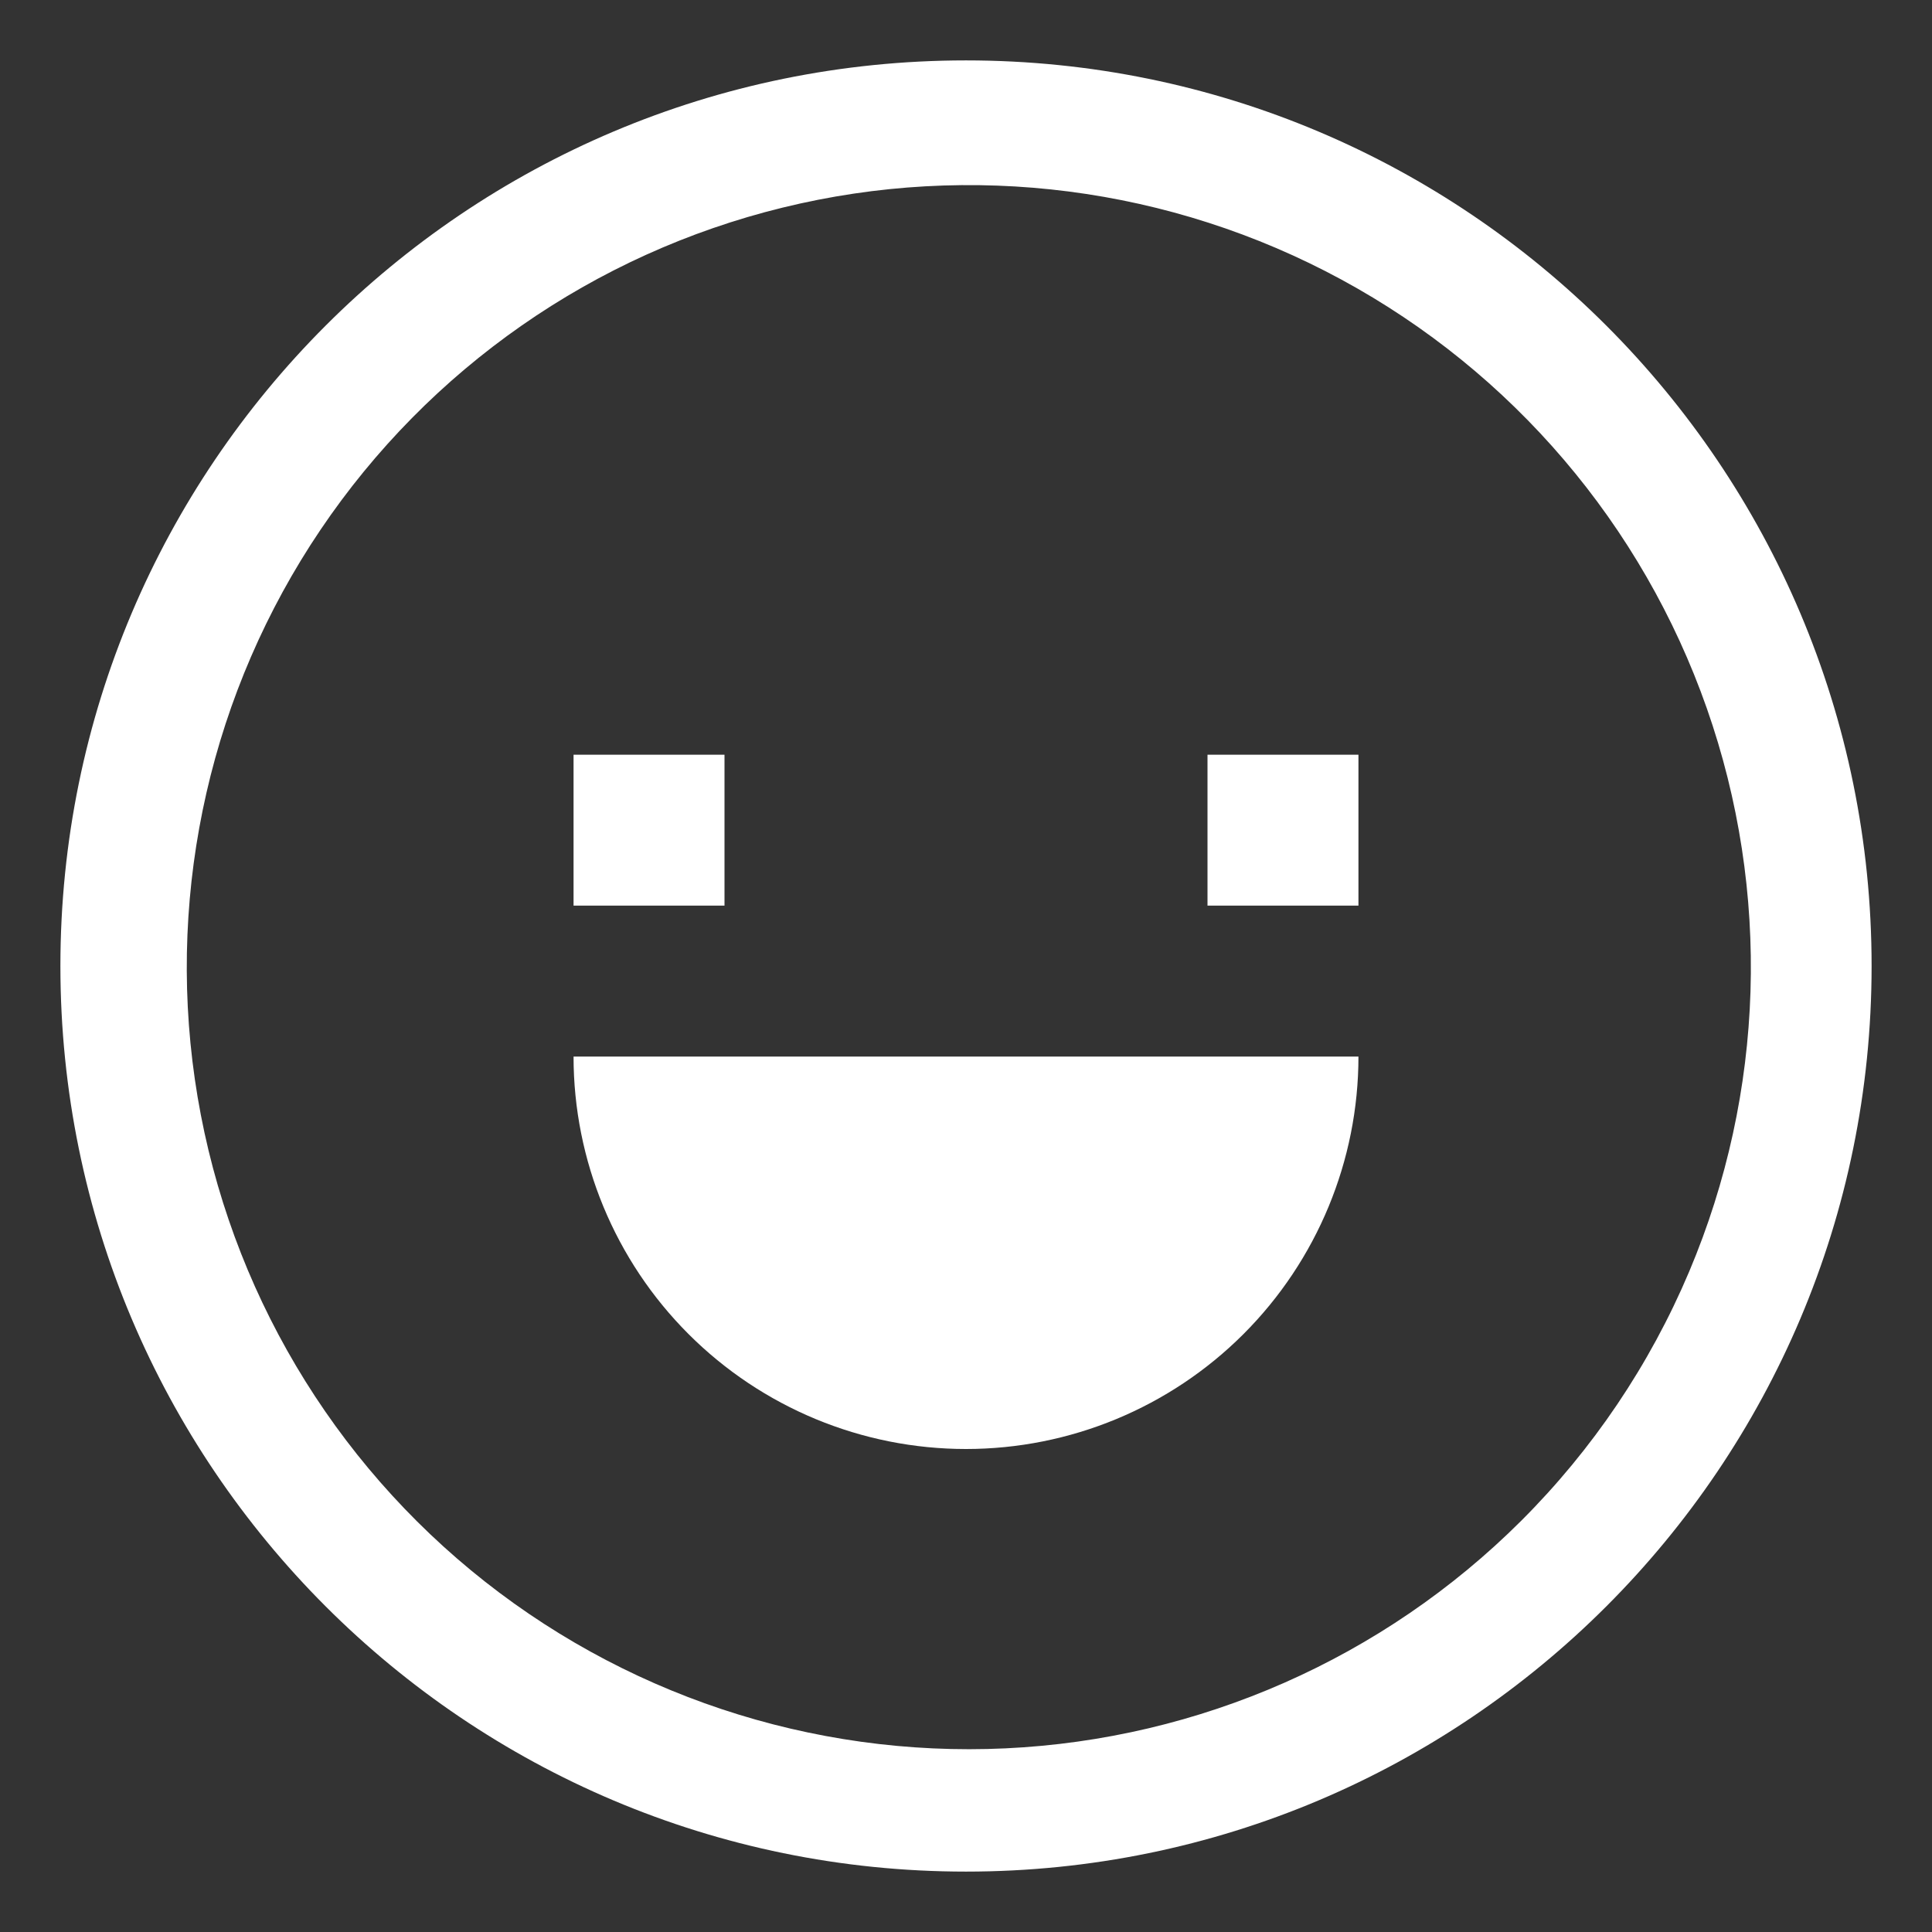
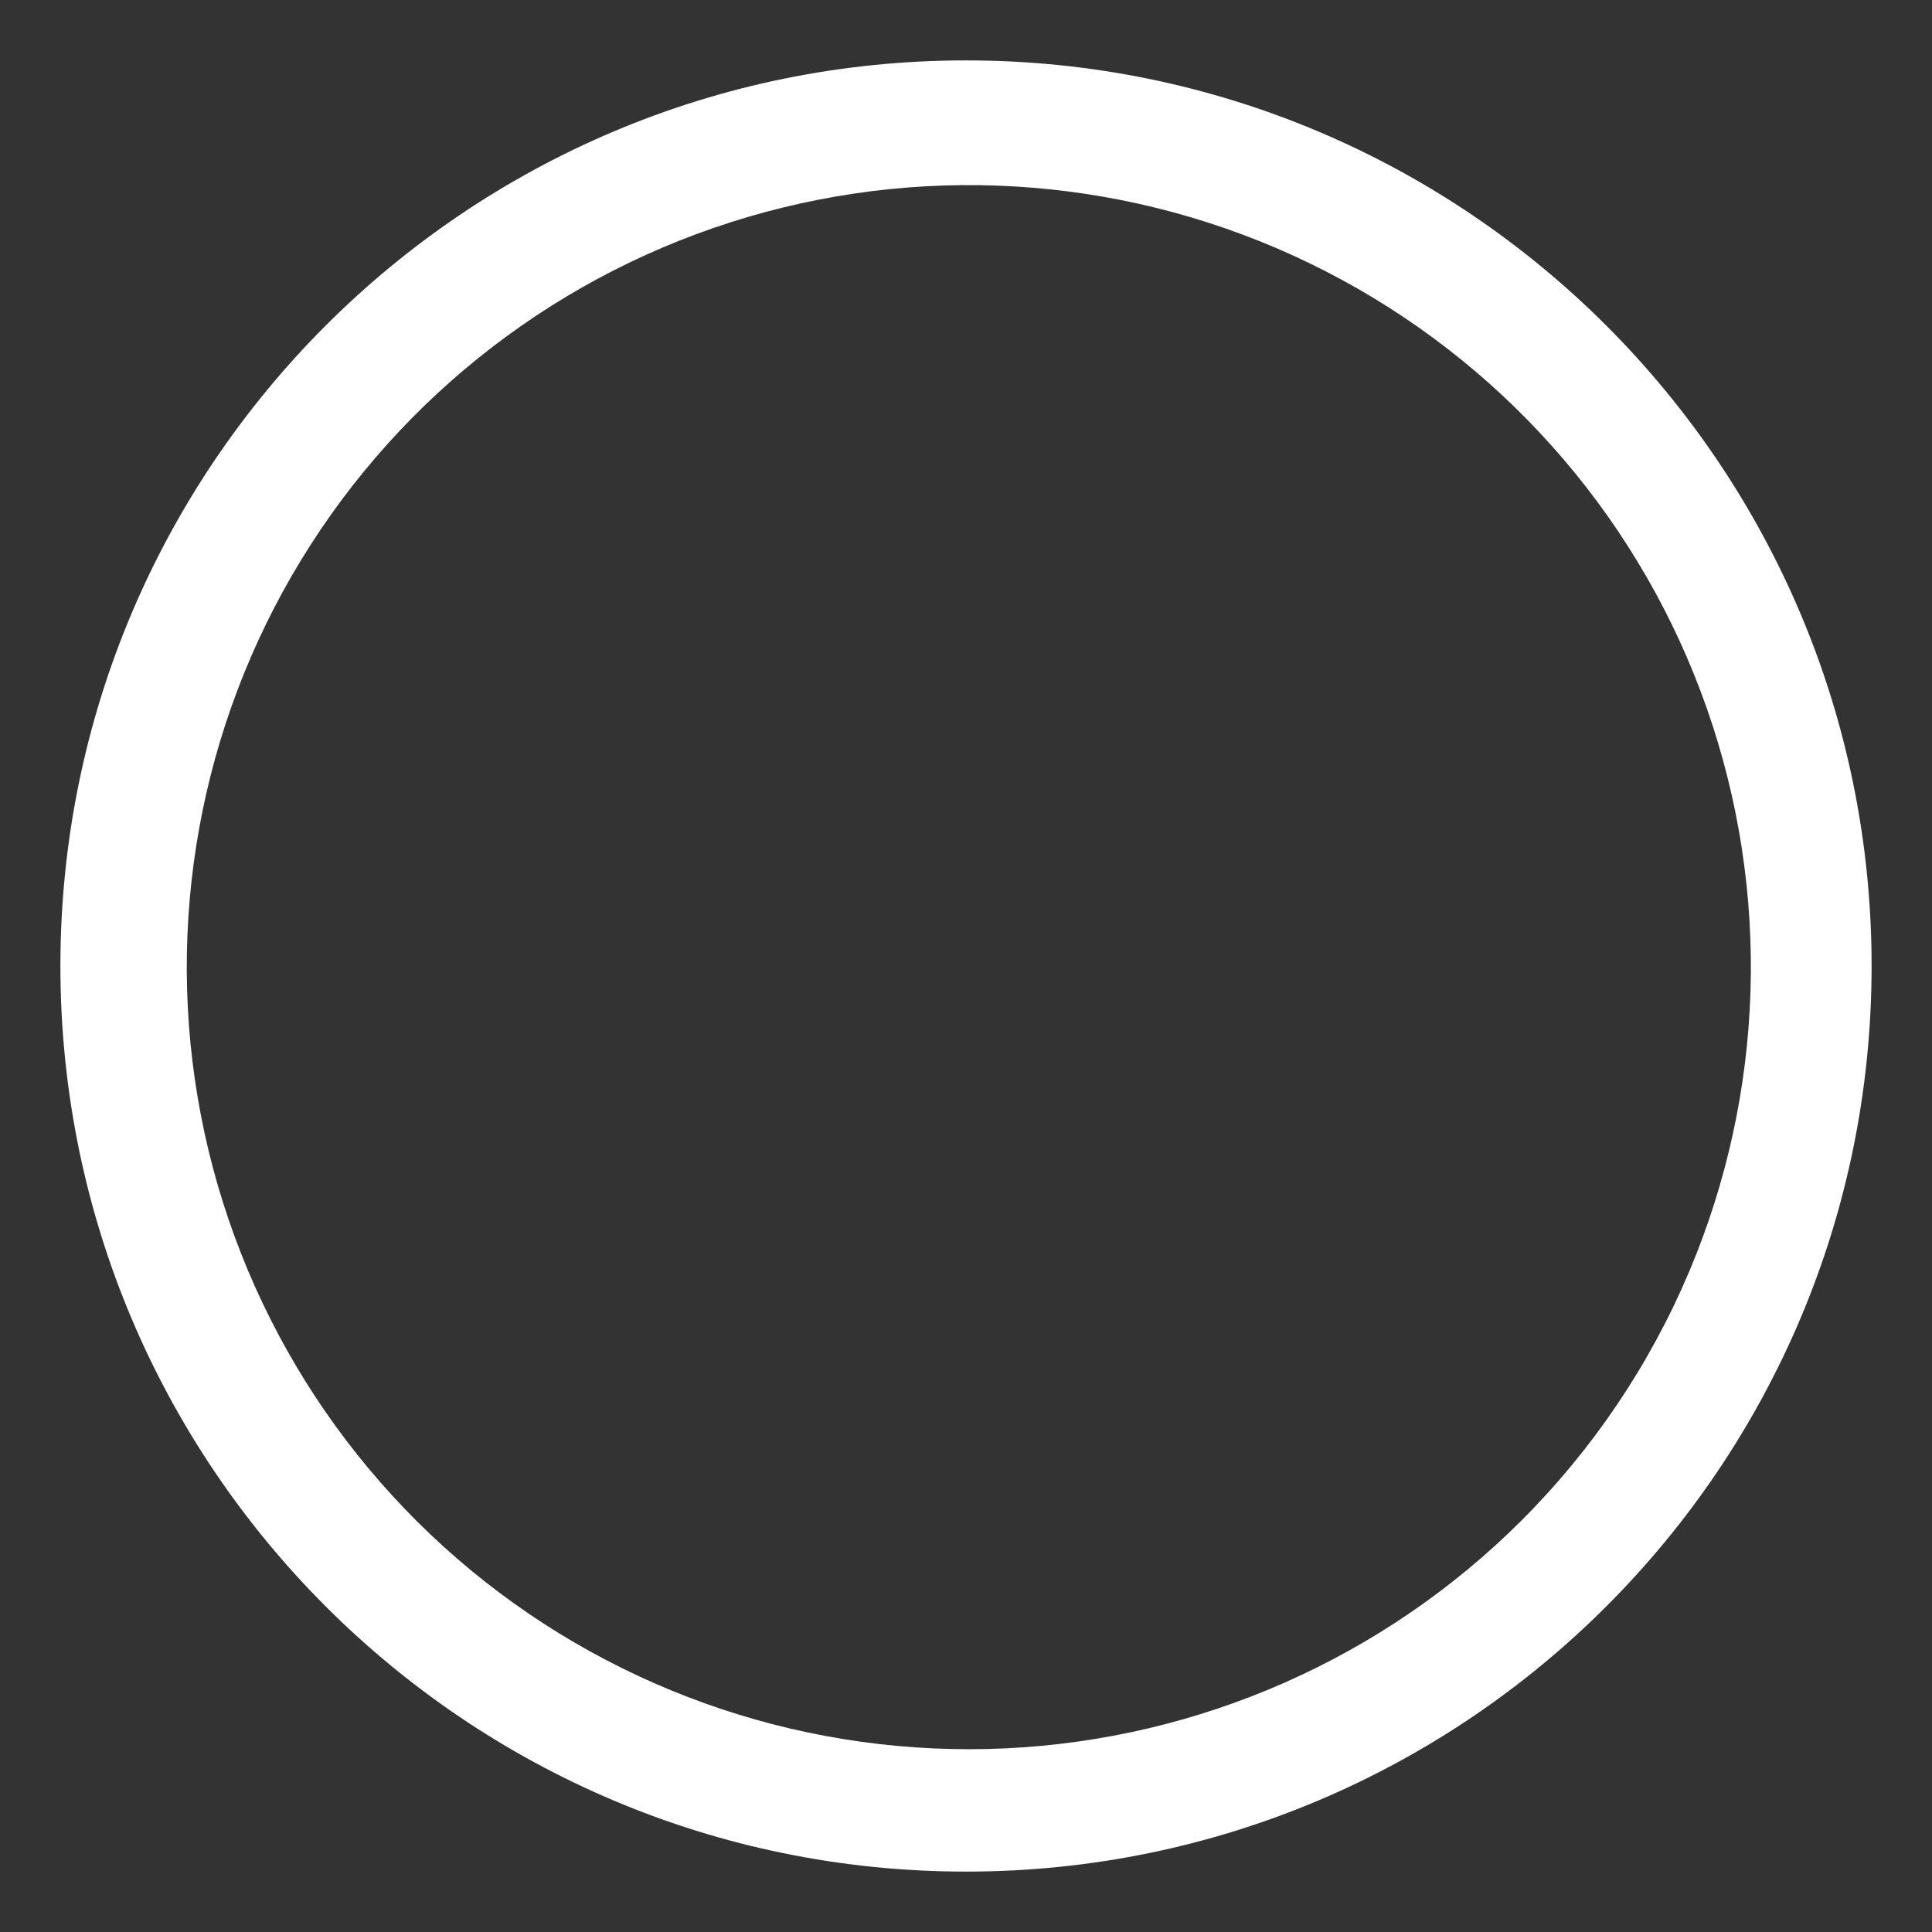
<svg xmlns="http://www.w3.org/2000/svg" width="38" height="38" viewBox="0 0 38 38" fill="none">
  <rect x="0" y="0" width="38" height="38" fill="#333333" stroke="none" />
  <path d="M19 1.188C9.162 1.188 1.188 9.162 1.188 19C1.188 28.837 9.162 36.812 19 36.812C28.837 36.812 36.812 28.837 36.812 19C36.812 9.162 28.837 1.188 19 1.188ZM29.916 29.916C27.209 32.615 23.595 34.209 19.777 34.388C15.959 34.567 12.211 33.319 9.263 30.886C6.316 28.452 4.379 25.009 3.832 21.226C3.285 17.443 4.165 13.592 6.302 10.423C8.439 7.254 11.679 4.994 15.391 4.084C19.103 3.173 23.022 3.677 26.382 5.498C29.743 7.319 32.306 10.325 33.571 13.932C34.836 17.539 34.712 21.487 33.225 25.008C32.45 26.843 31.326 28.51 29.916 29.916Z" fill="white" />
-   <path d="M11.281 14.844H14.25V17.812H11.281V14.844ZM23.75 14.844H26.719V17.812H23.75V14.844ZM19 28.5C21.047 28.5 23.01 27.687 24.458 26.239C25.905 24.792 26.719 22.828 26.719 20.781H11.281C11.281 22.828 12.095 24.792 13.542 26.239C14.99 27.687 16.953 28.5 19 28.5Z" fill="white" />
</svg>